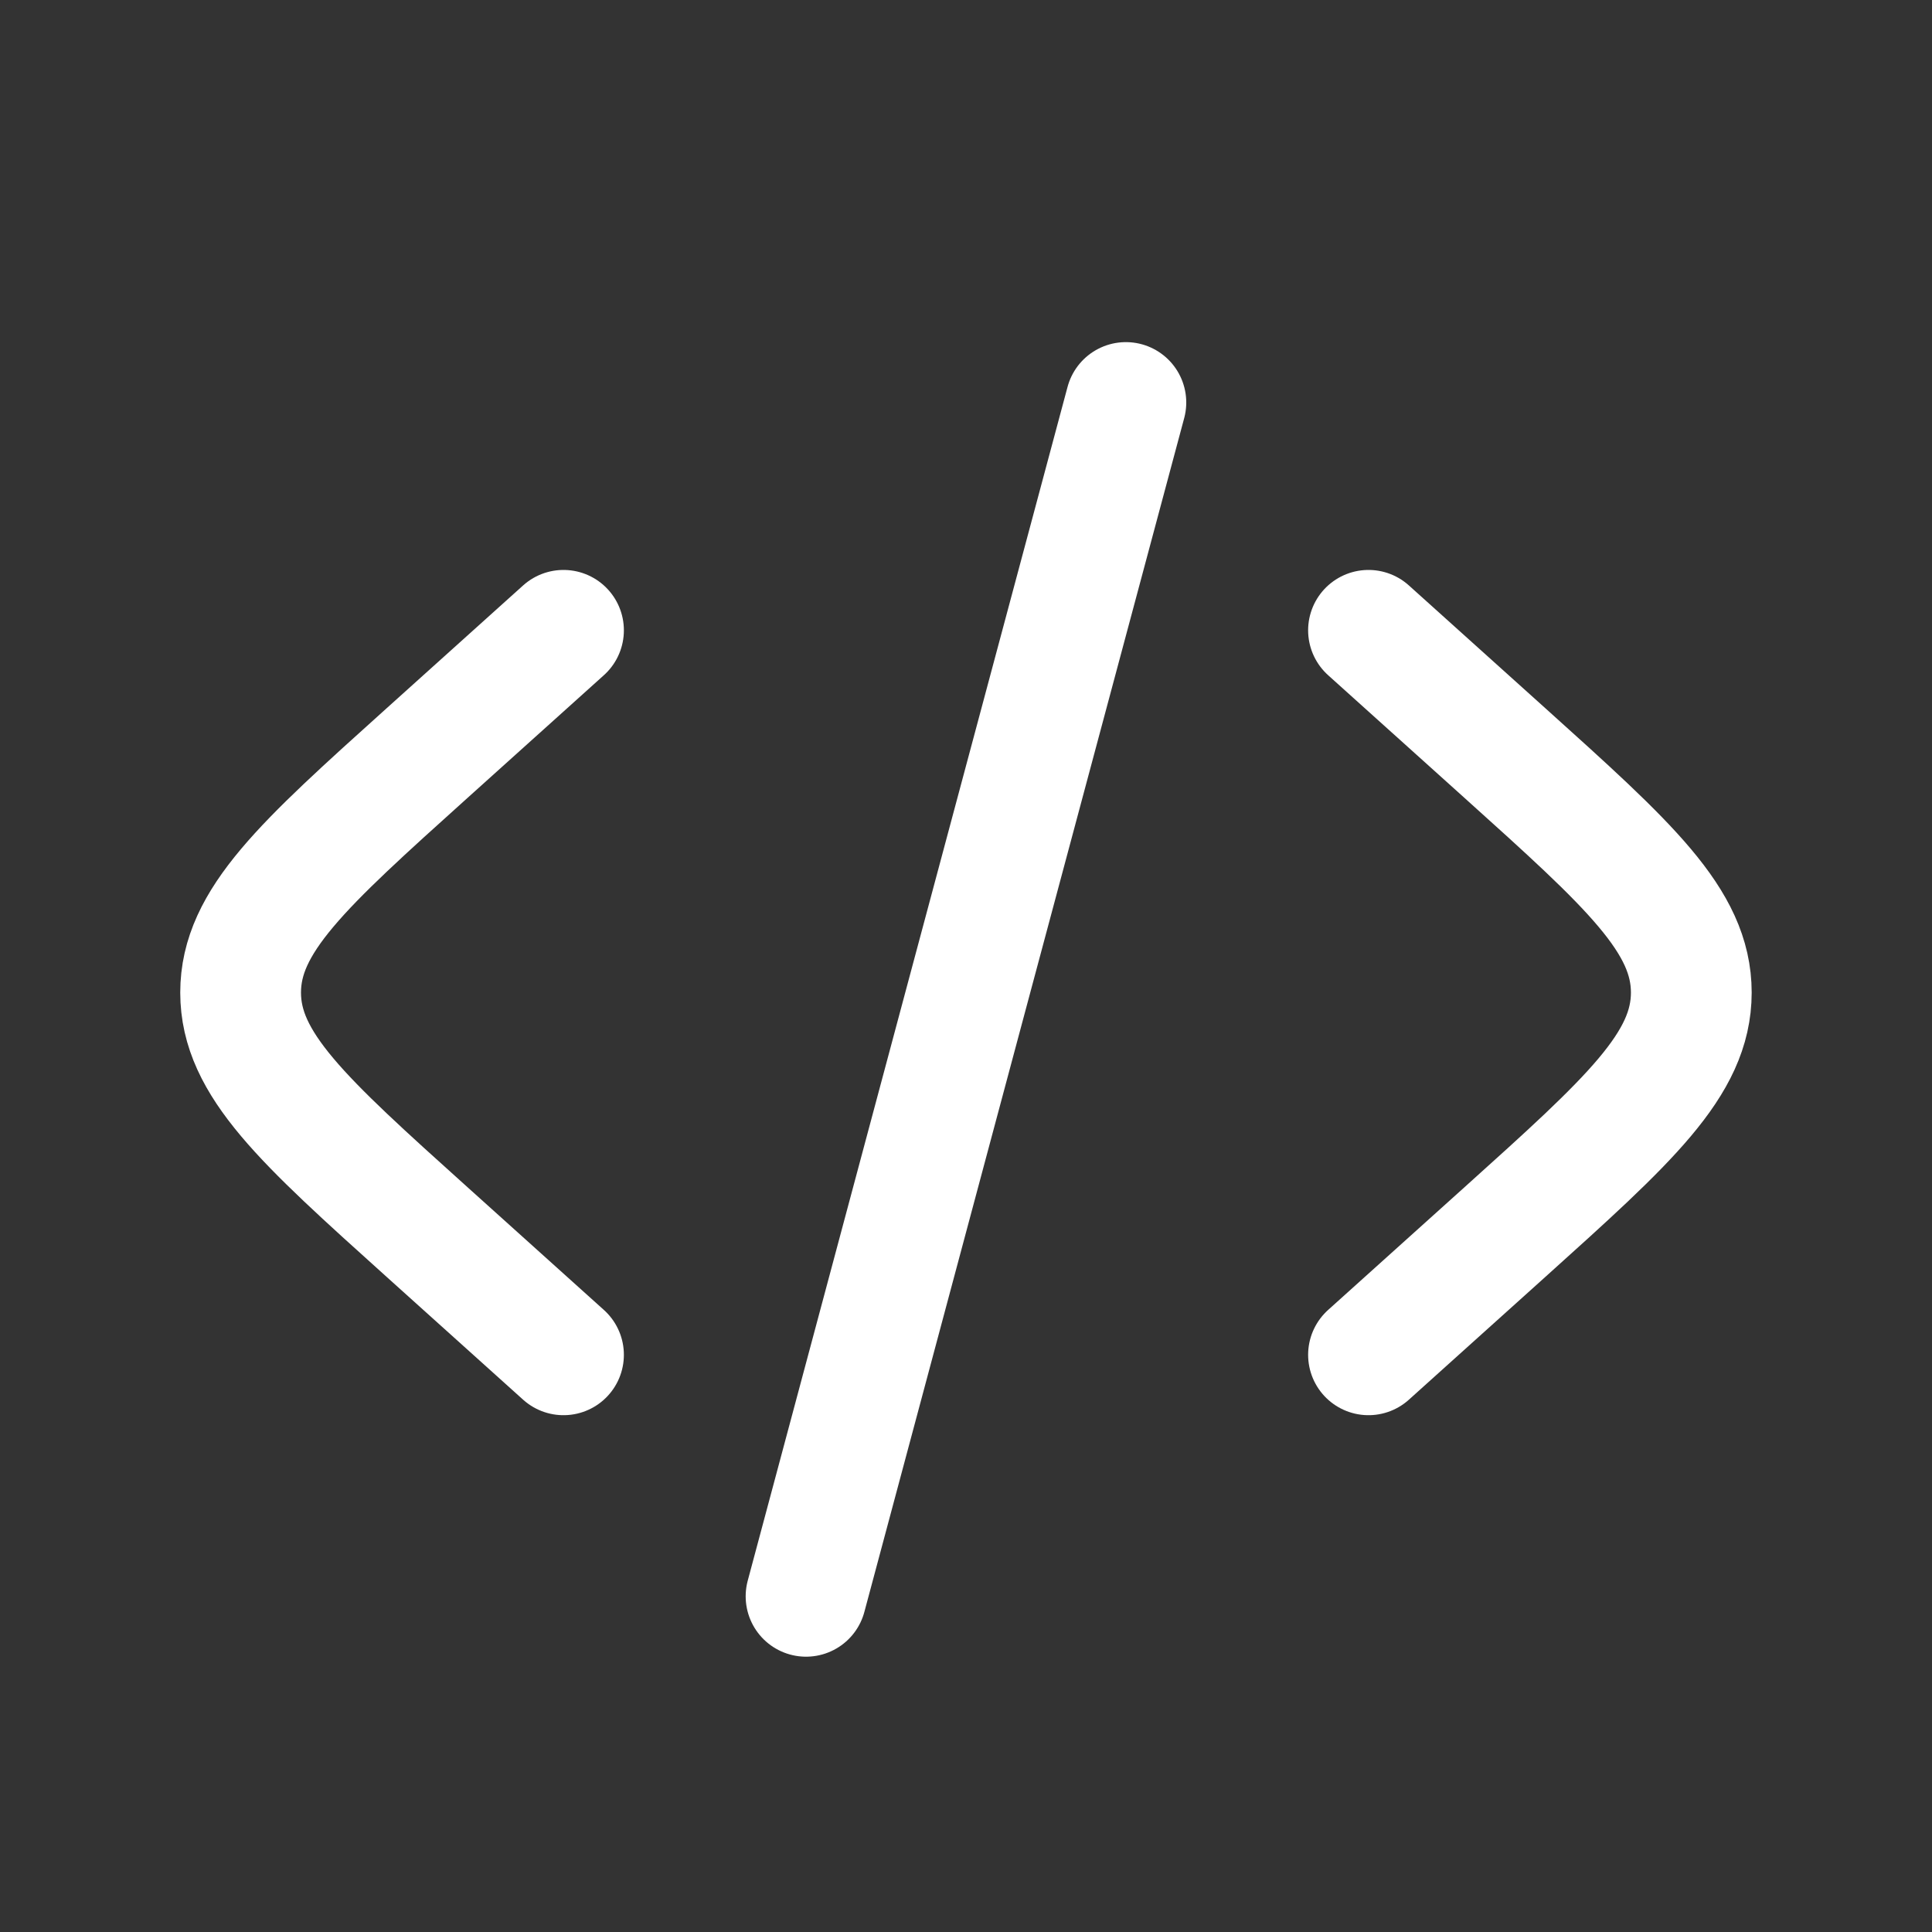
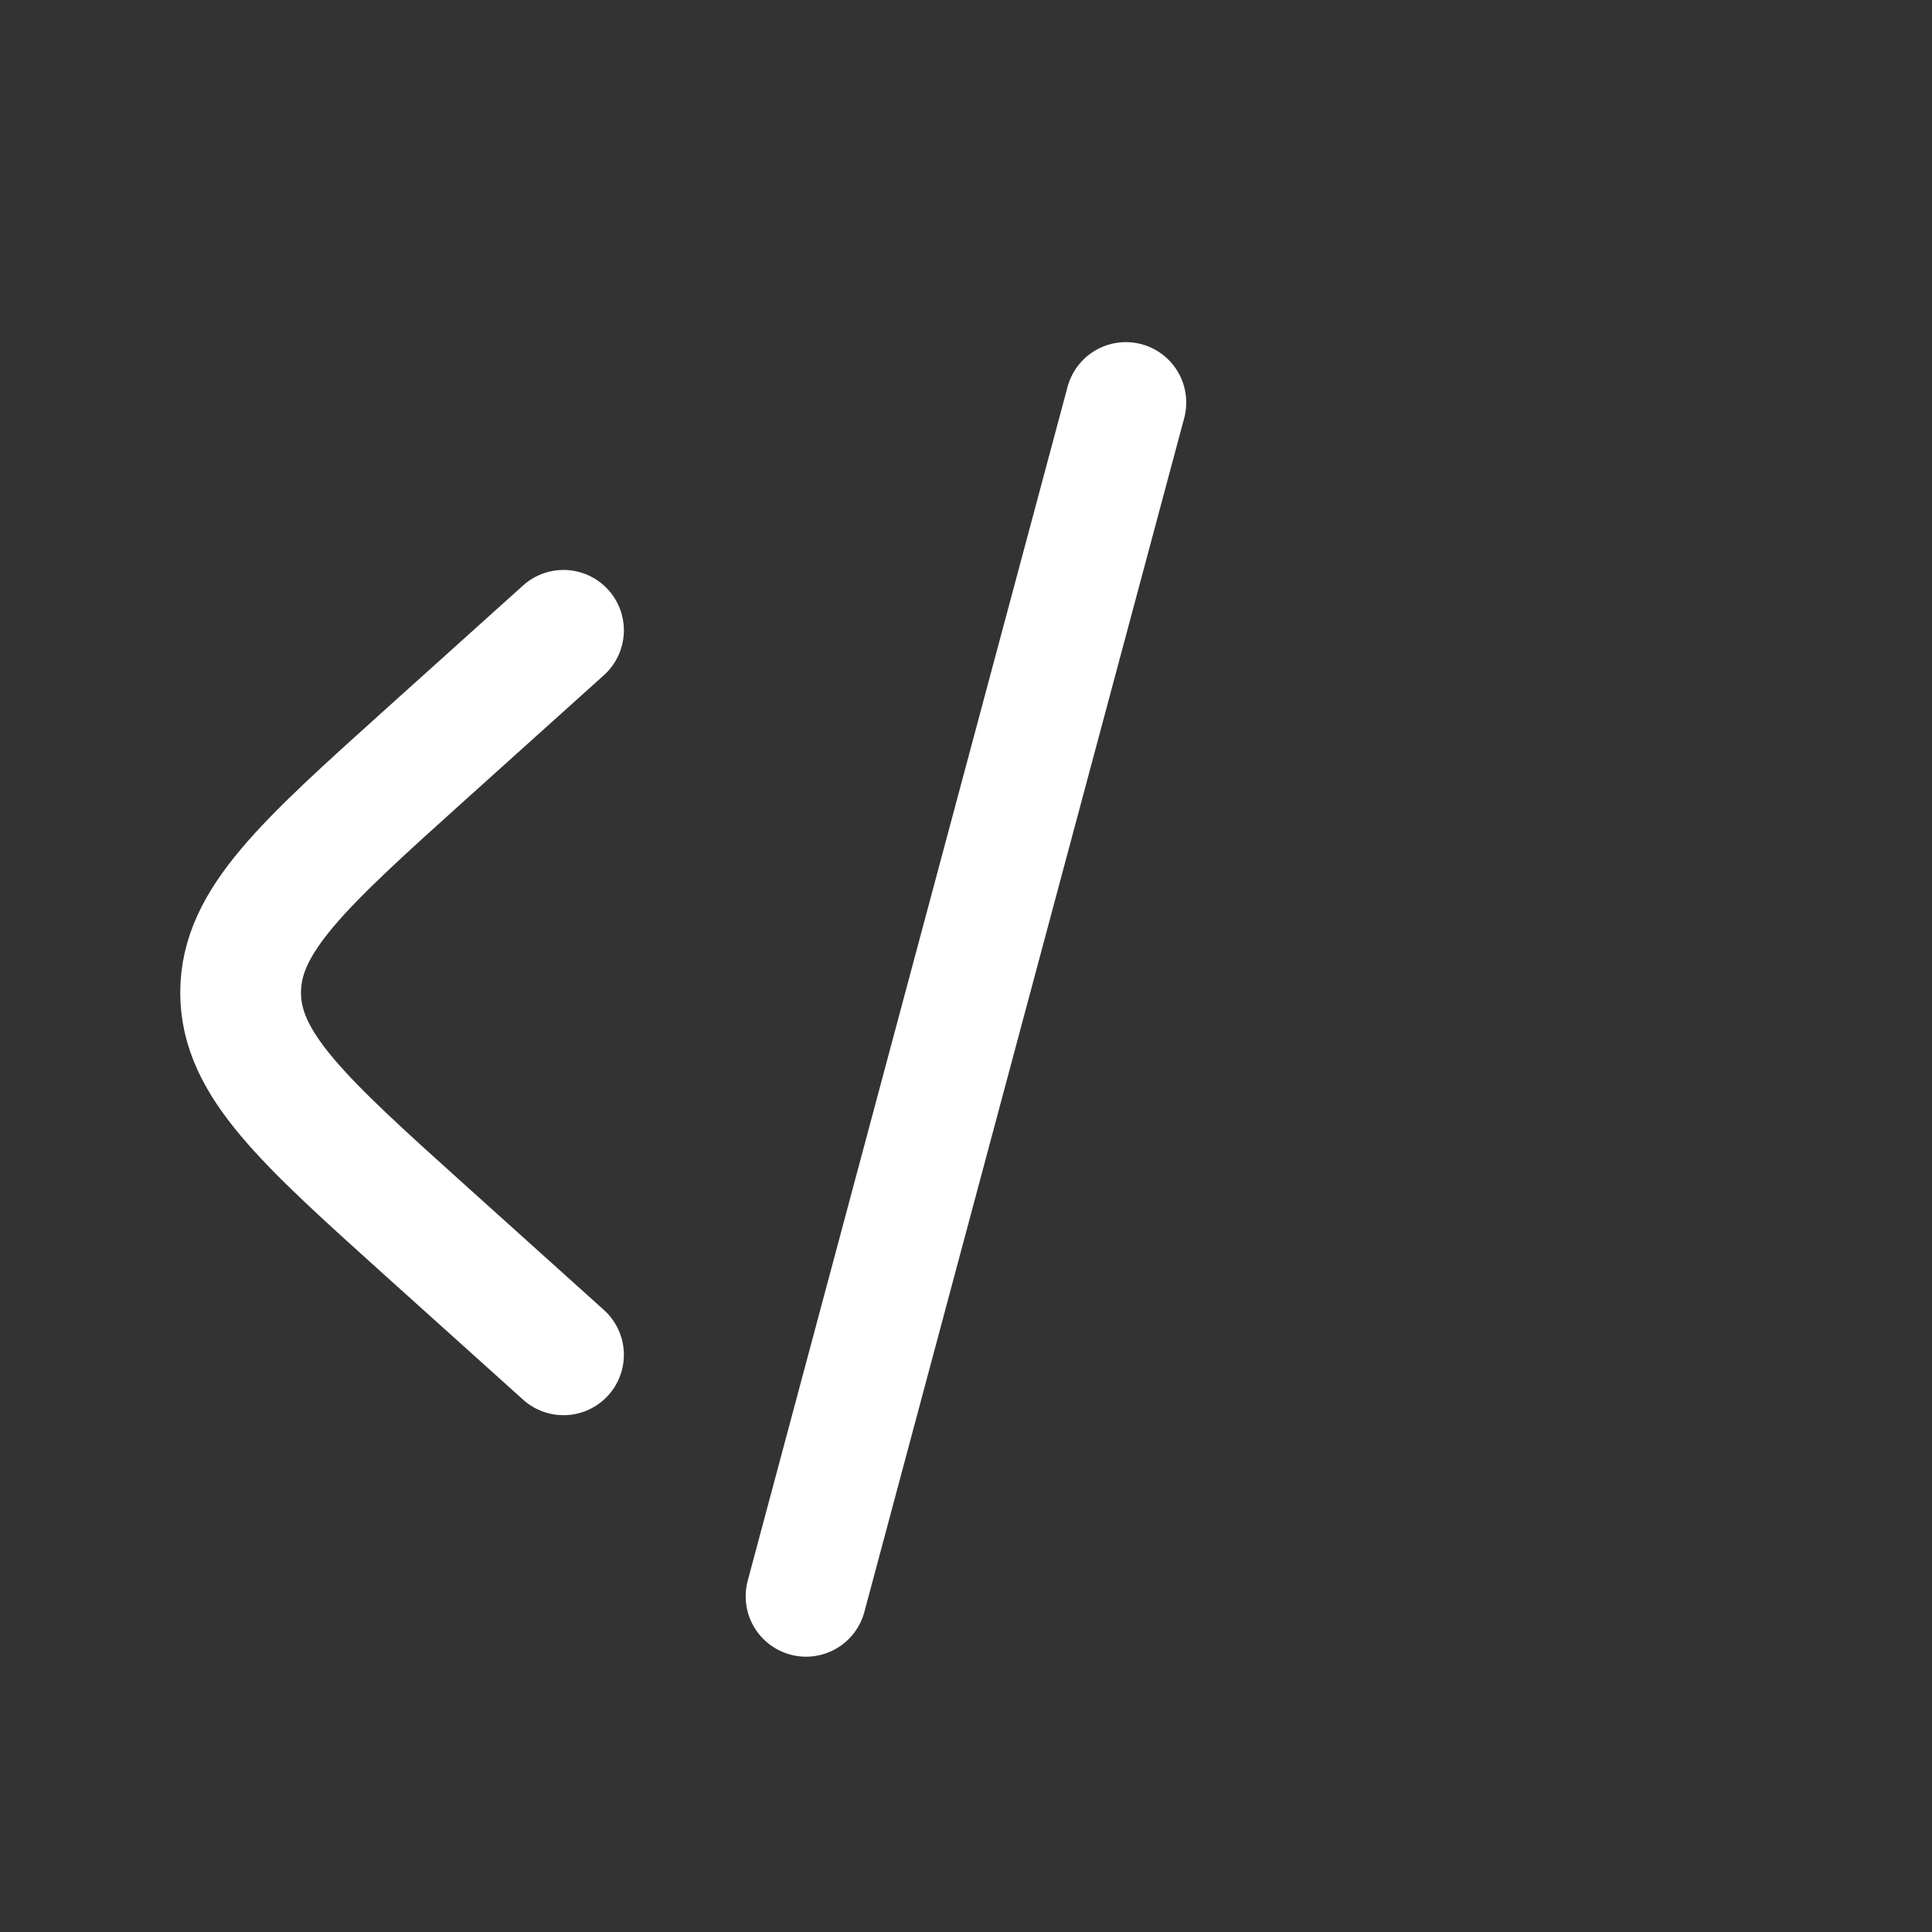
<svg xmlns="http://www.w3.org/2000/svg" width="24" height="24" viewBox="0 0 24 24" fill="none">
  <rect x="0" y="0" width="24" height="24" fill="#333333" stroke="none" />
-   <path d="M17 7.83L18.697 9.357C20.239 10.745 21.01 11.439 21.01 12.33C21.01 13.221 20.239 13.915 18.697 15.303L17 16.83" stroke="white" stroke-width="1.5" stroke-linecap="round" />
  <path d="M13.986 5L11.999 12.415L10.013 19.83" stroke="white" stroke-width="1.5" stroke-linecap="round" />
  <path d="M7 7.83L5.303 9.357C3.761 10.745 2.989 11.439 2.989 12.33C2.989 13.221 3.761 13.915 5.303 15.303L7 16.83" stroke="white" stroke-width="1.5" stroke-linecap="round" />
</svg>